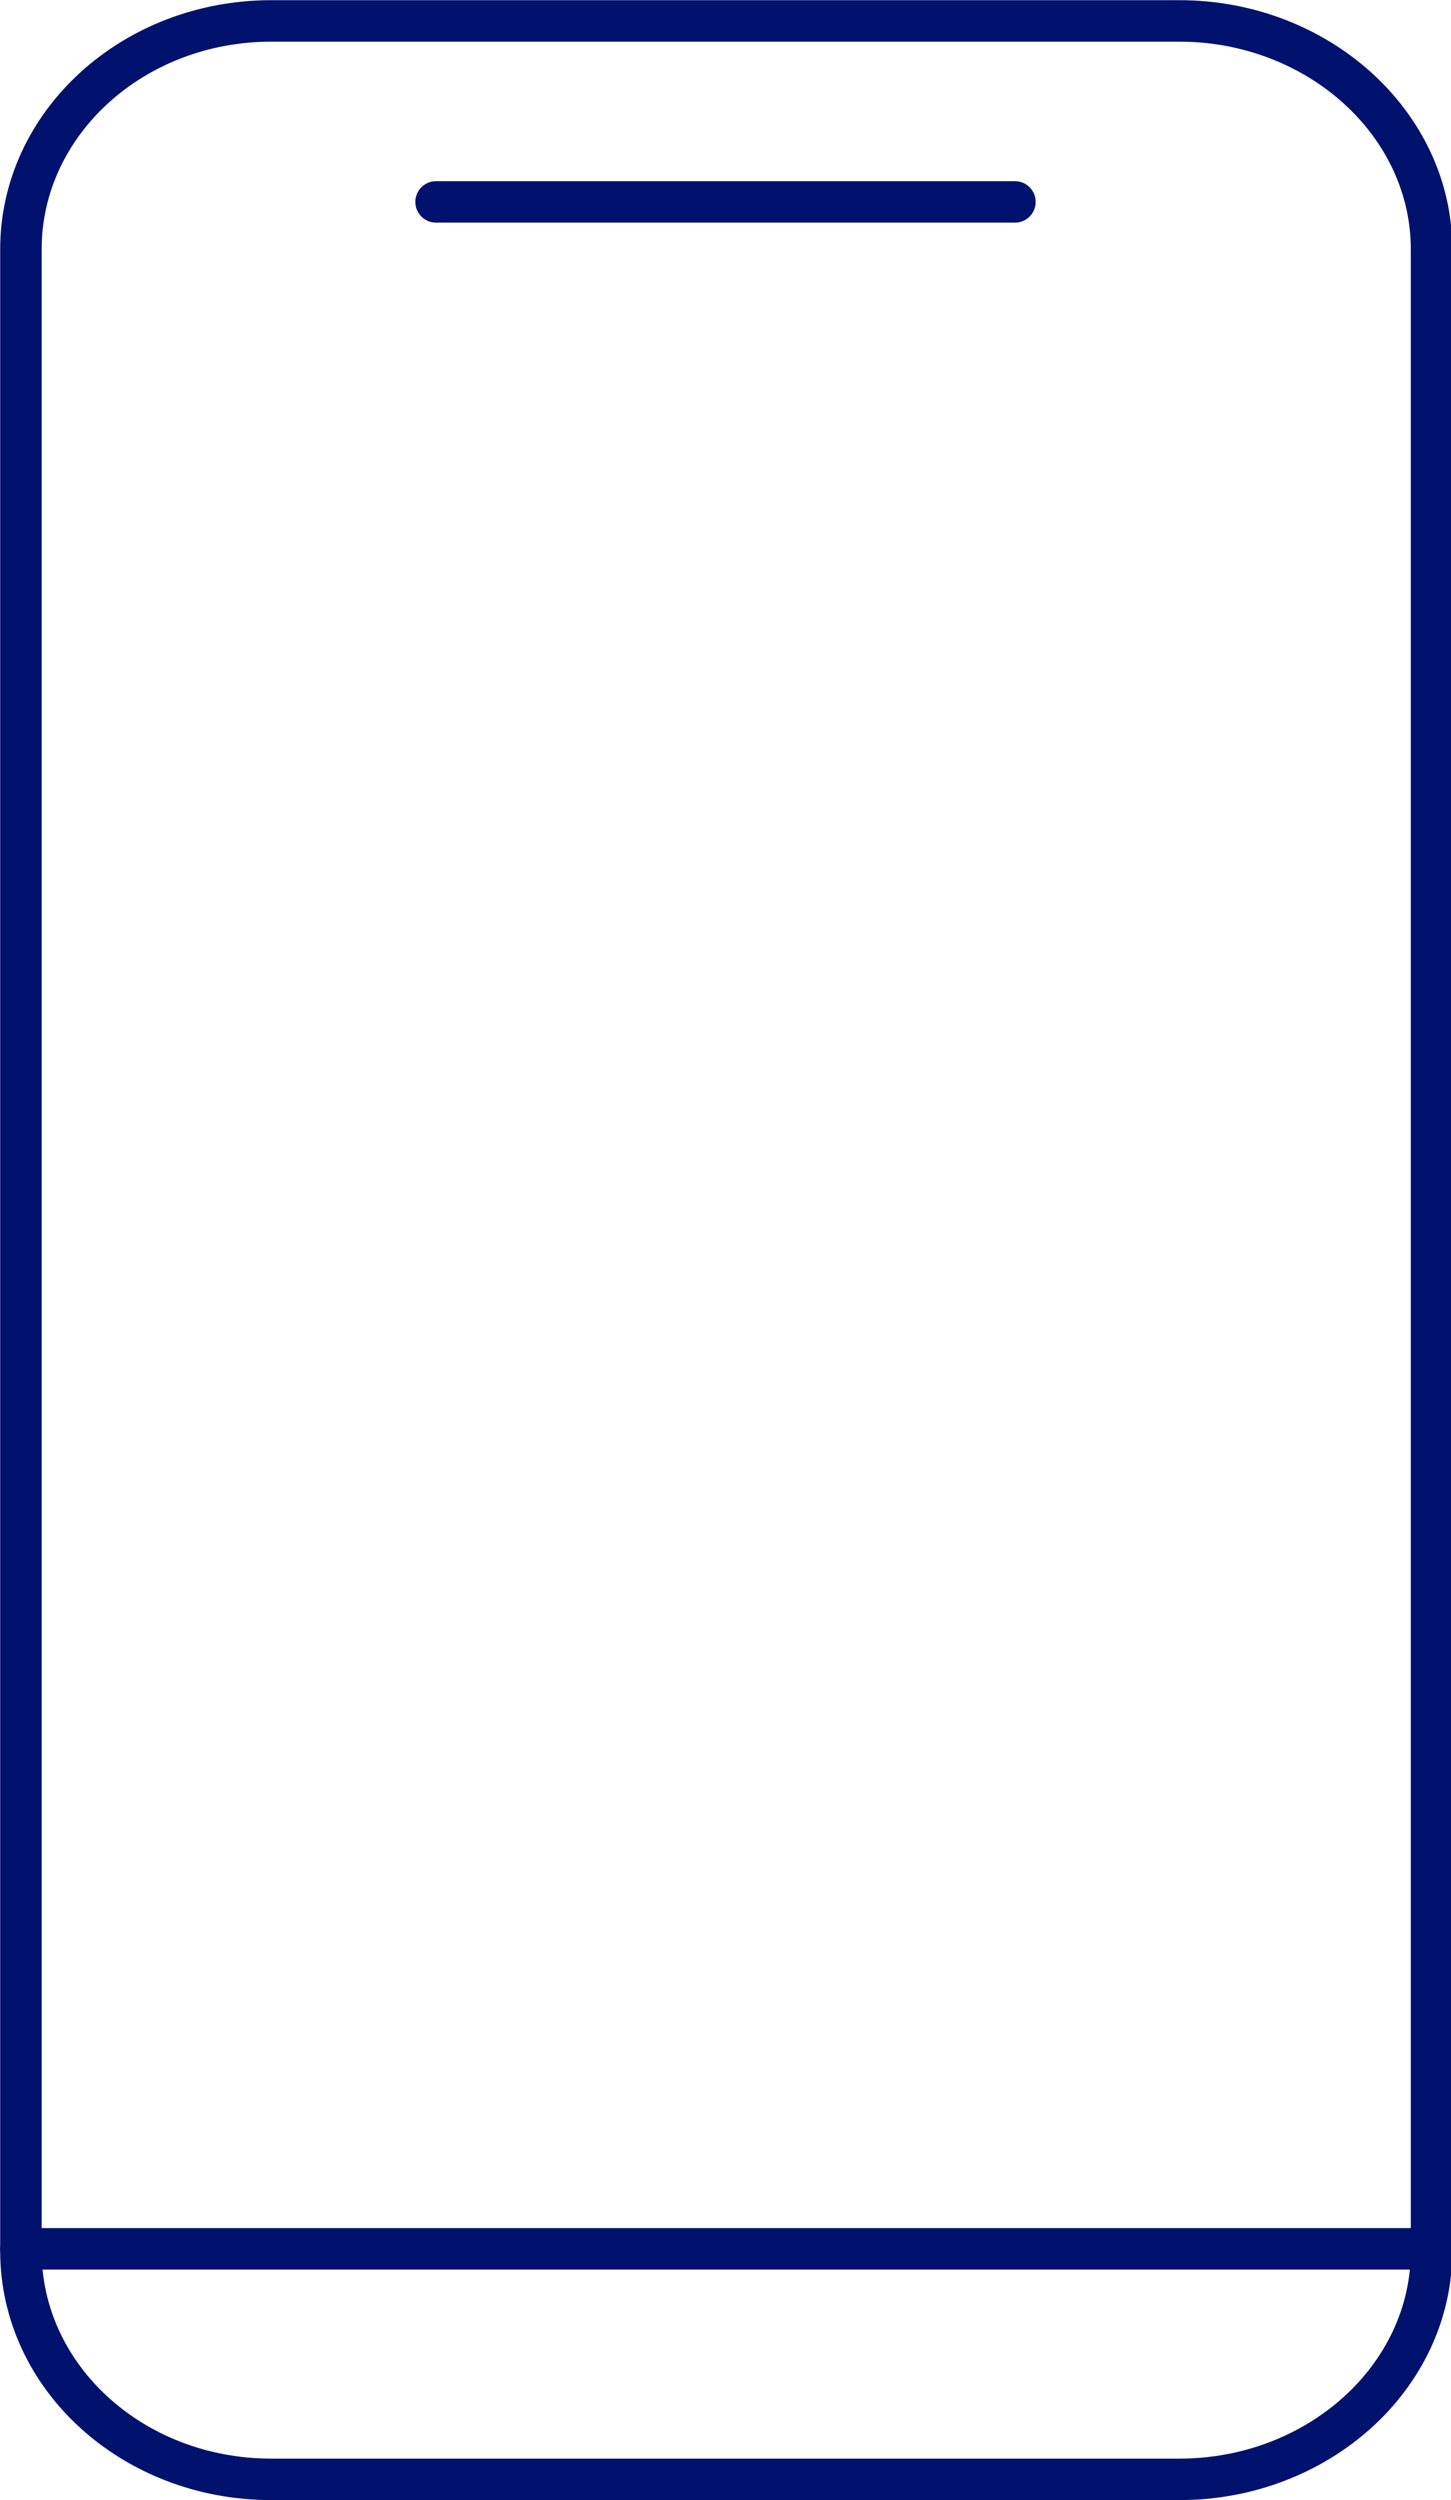
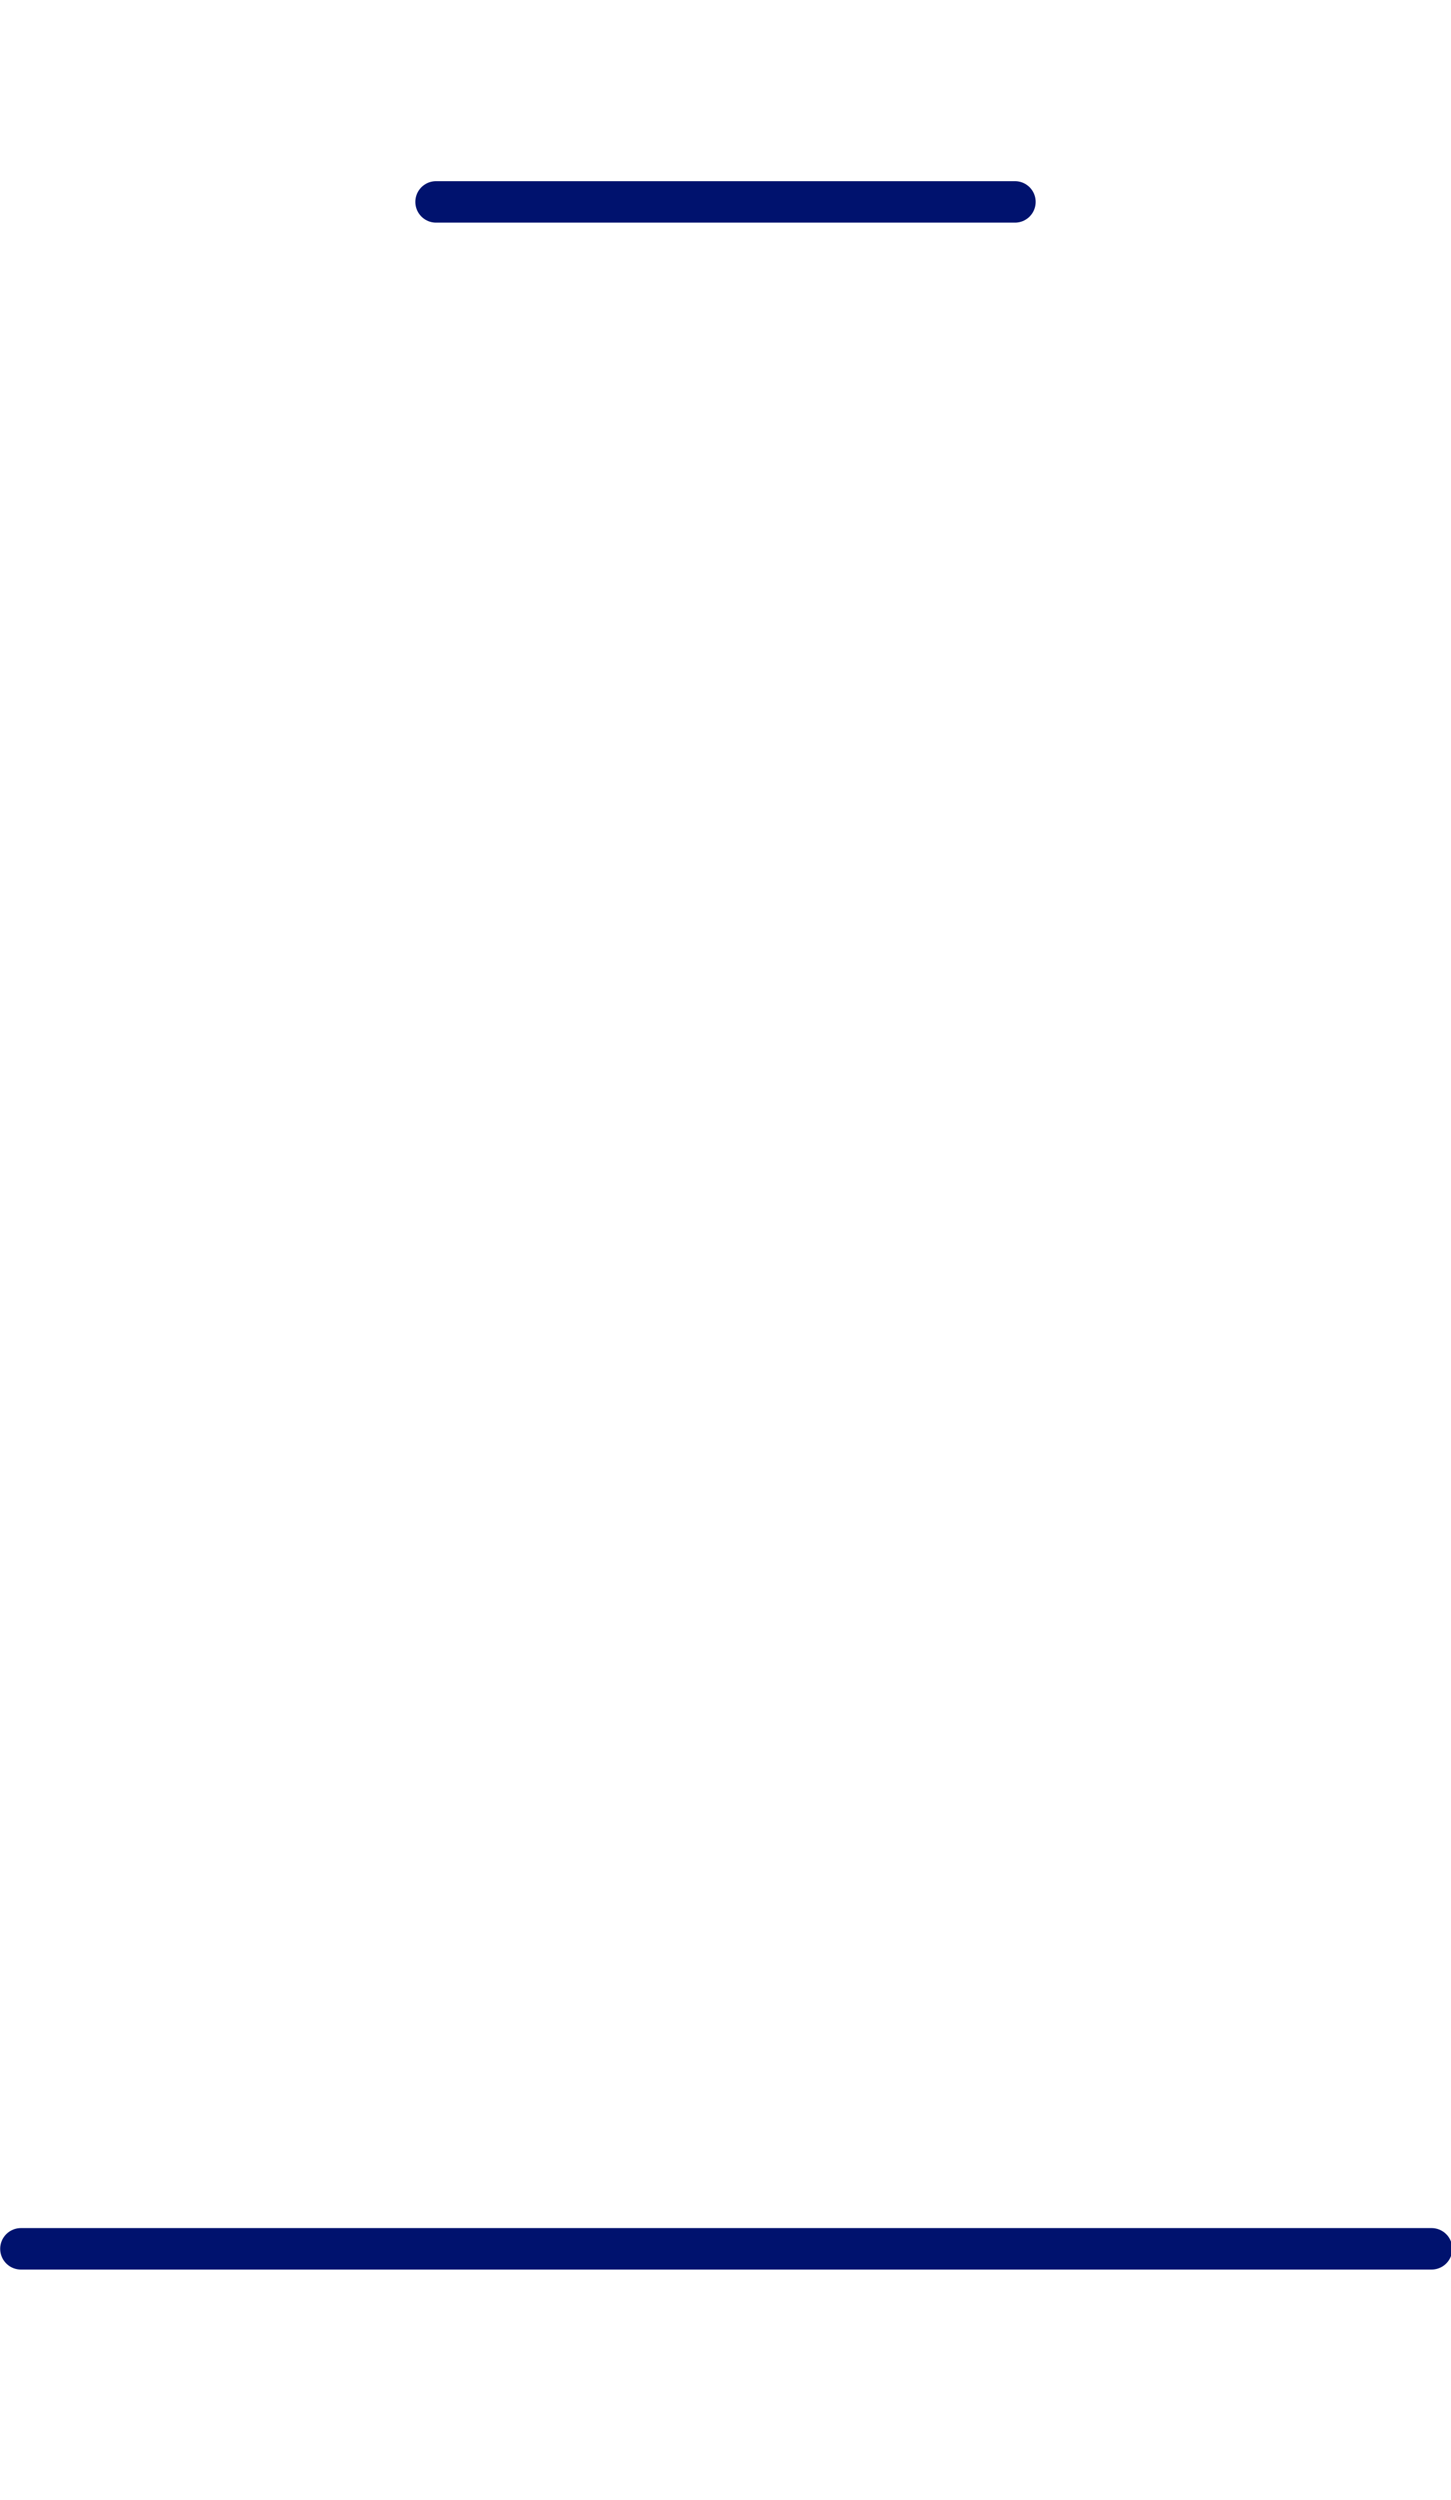
<svg xmlns="http://www.w3.org/2000/svg" viewBox="0 0 39.53 68.11">
  <defs>
    <style>.cls-1{fill:none;stroke:#00126e;stroke-linecap:round;stroke-linejoin:round;stroke-width:1.13px;}</style>
  </defs>
  <g id="Layer_2" data-name="Layer 2">
    <g id="Layer_1-2" data-name="Layer 1">
-       <path class="cls-1" d="M32.13,67.54H7.39c-3.77,0-6.82-2.78-6.82-6.22V6.79C.57,3.36,3.62.57,7.39.57H32.13C35.9.57,39,3.36,39,6.79V61.32C39,64.76,35.9,67.54,32.13,67.54Z" />
      <path class="cls-1" d="M11.88,5.5H27.65M.57,61.26H39" />
    </g>
  </g>
</svg>